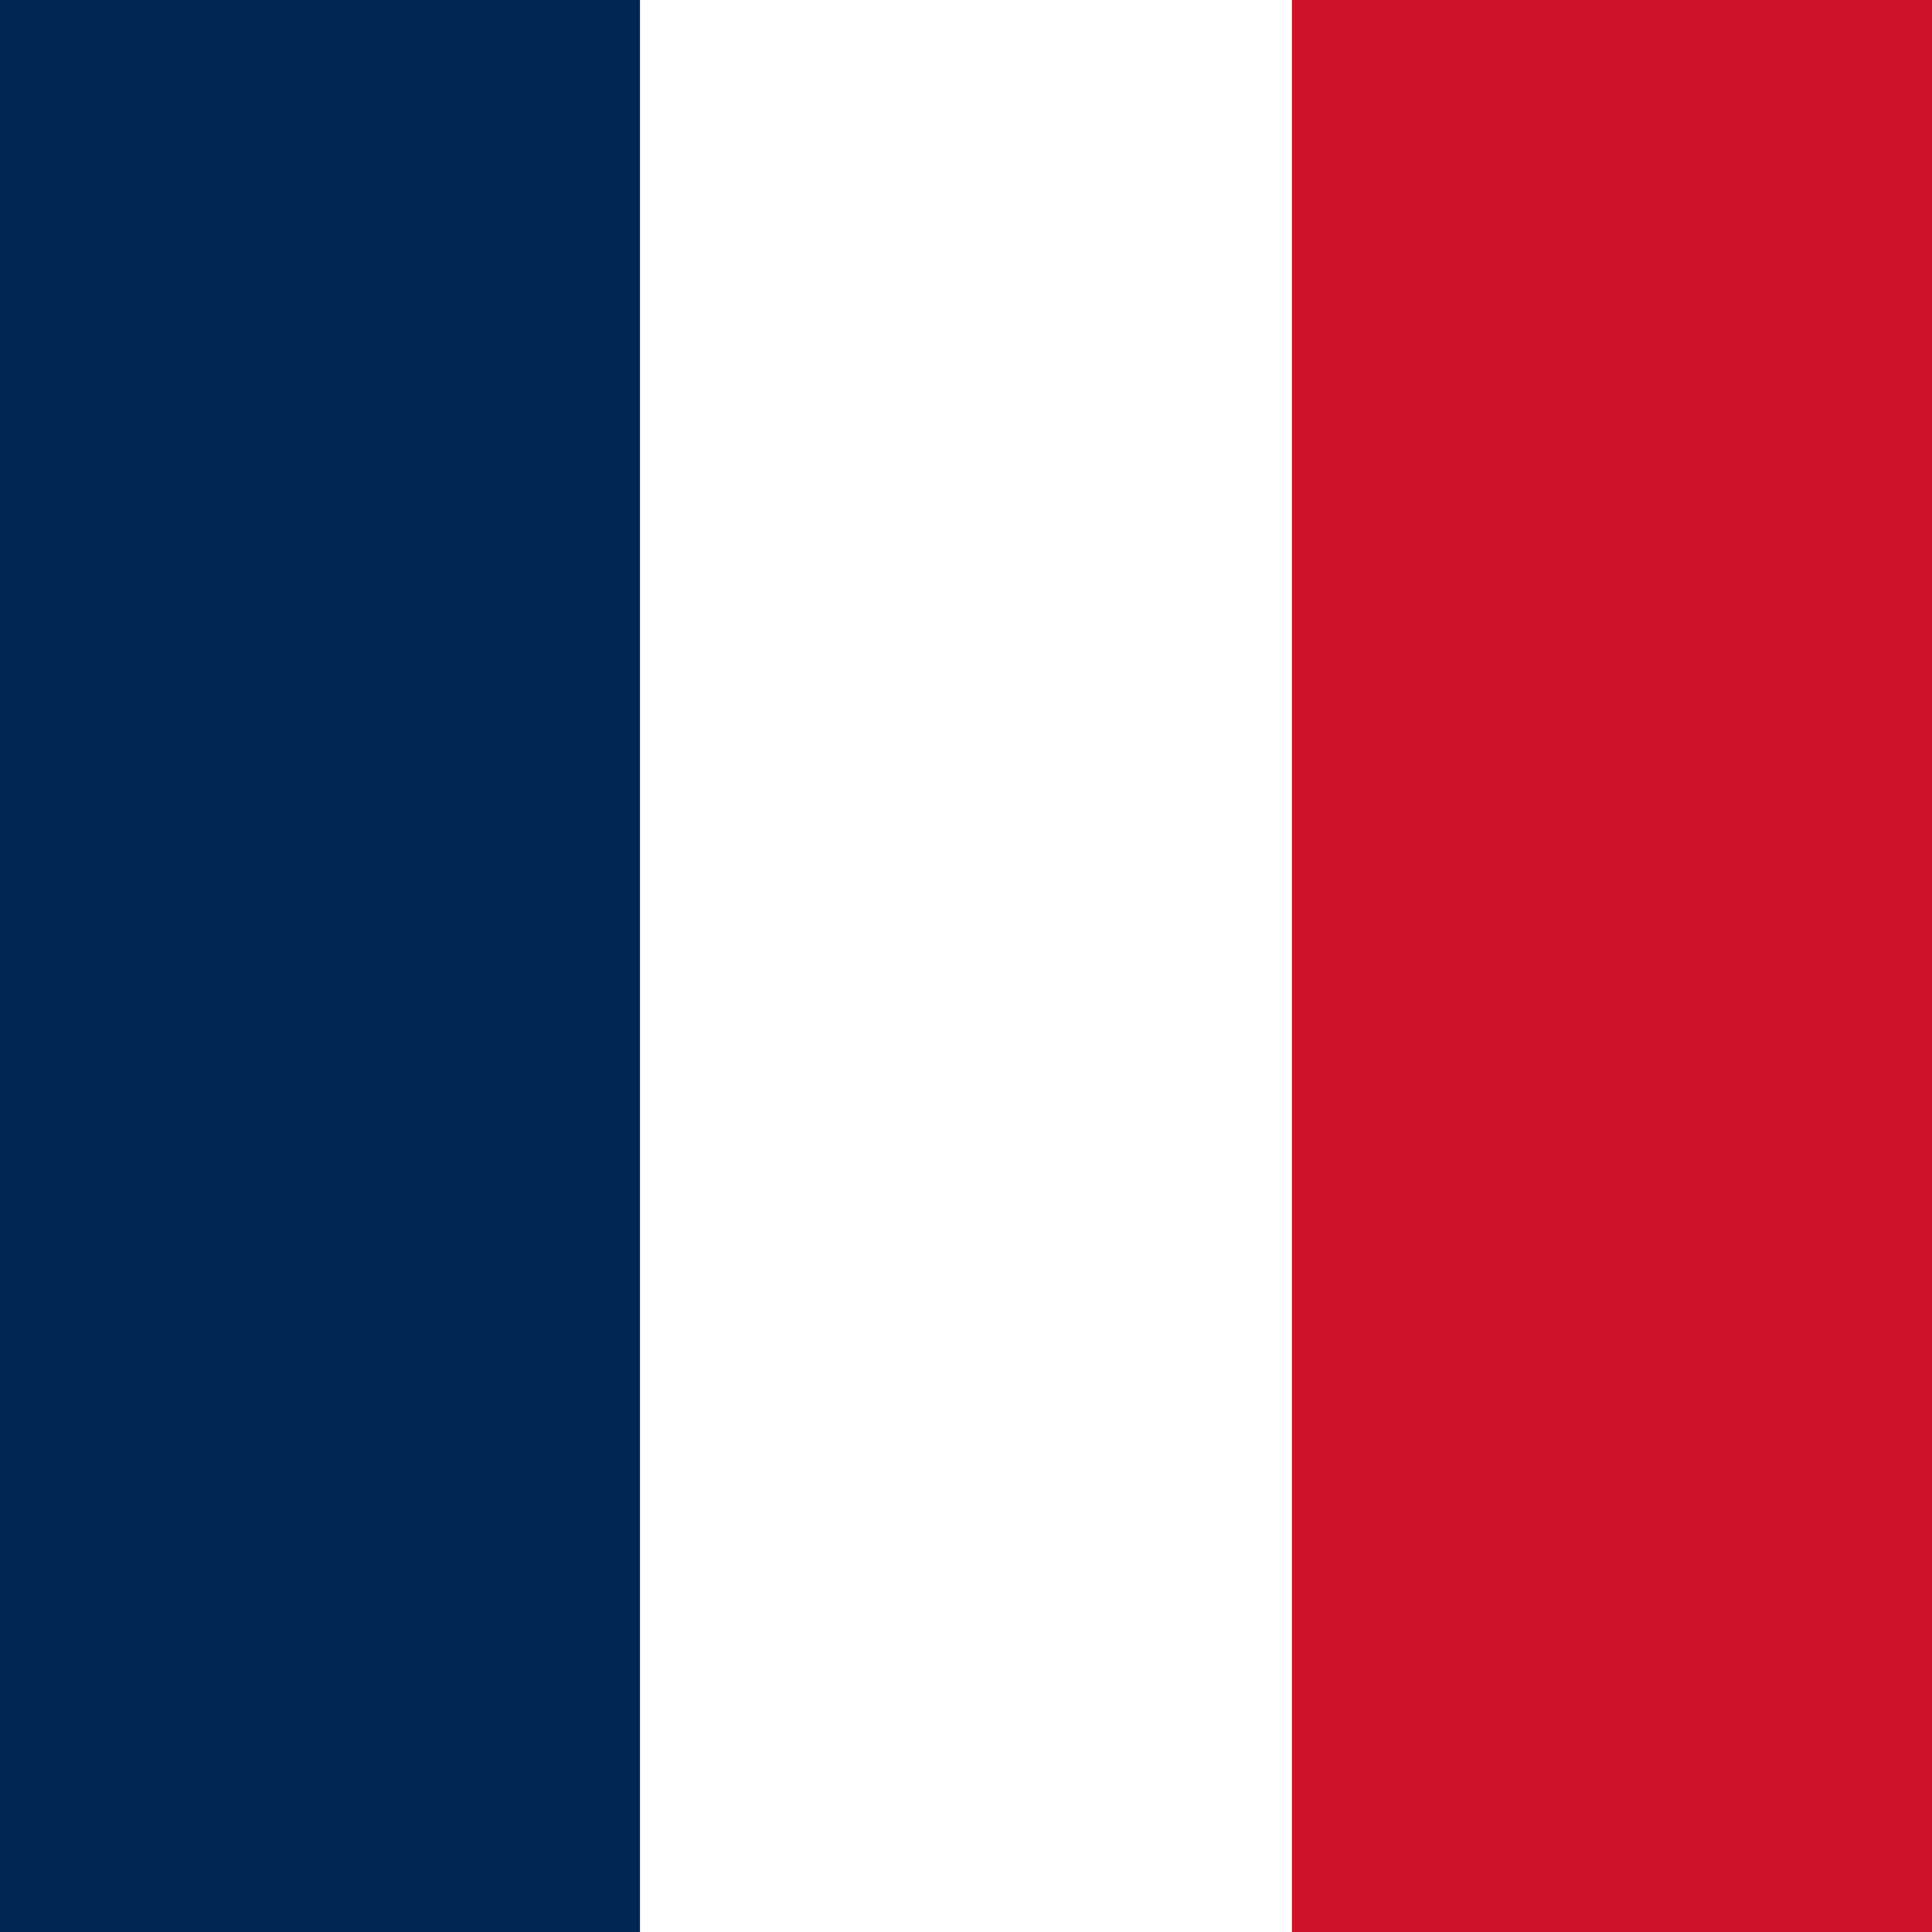
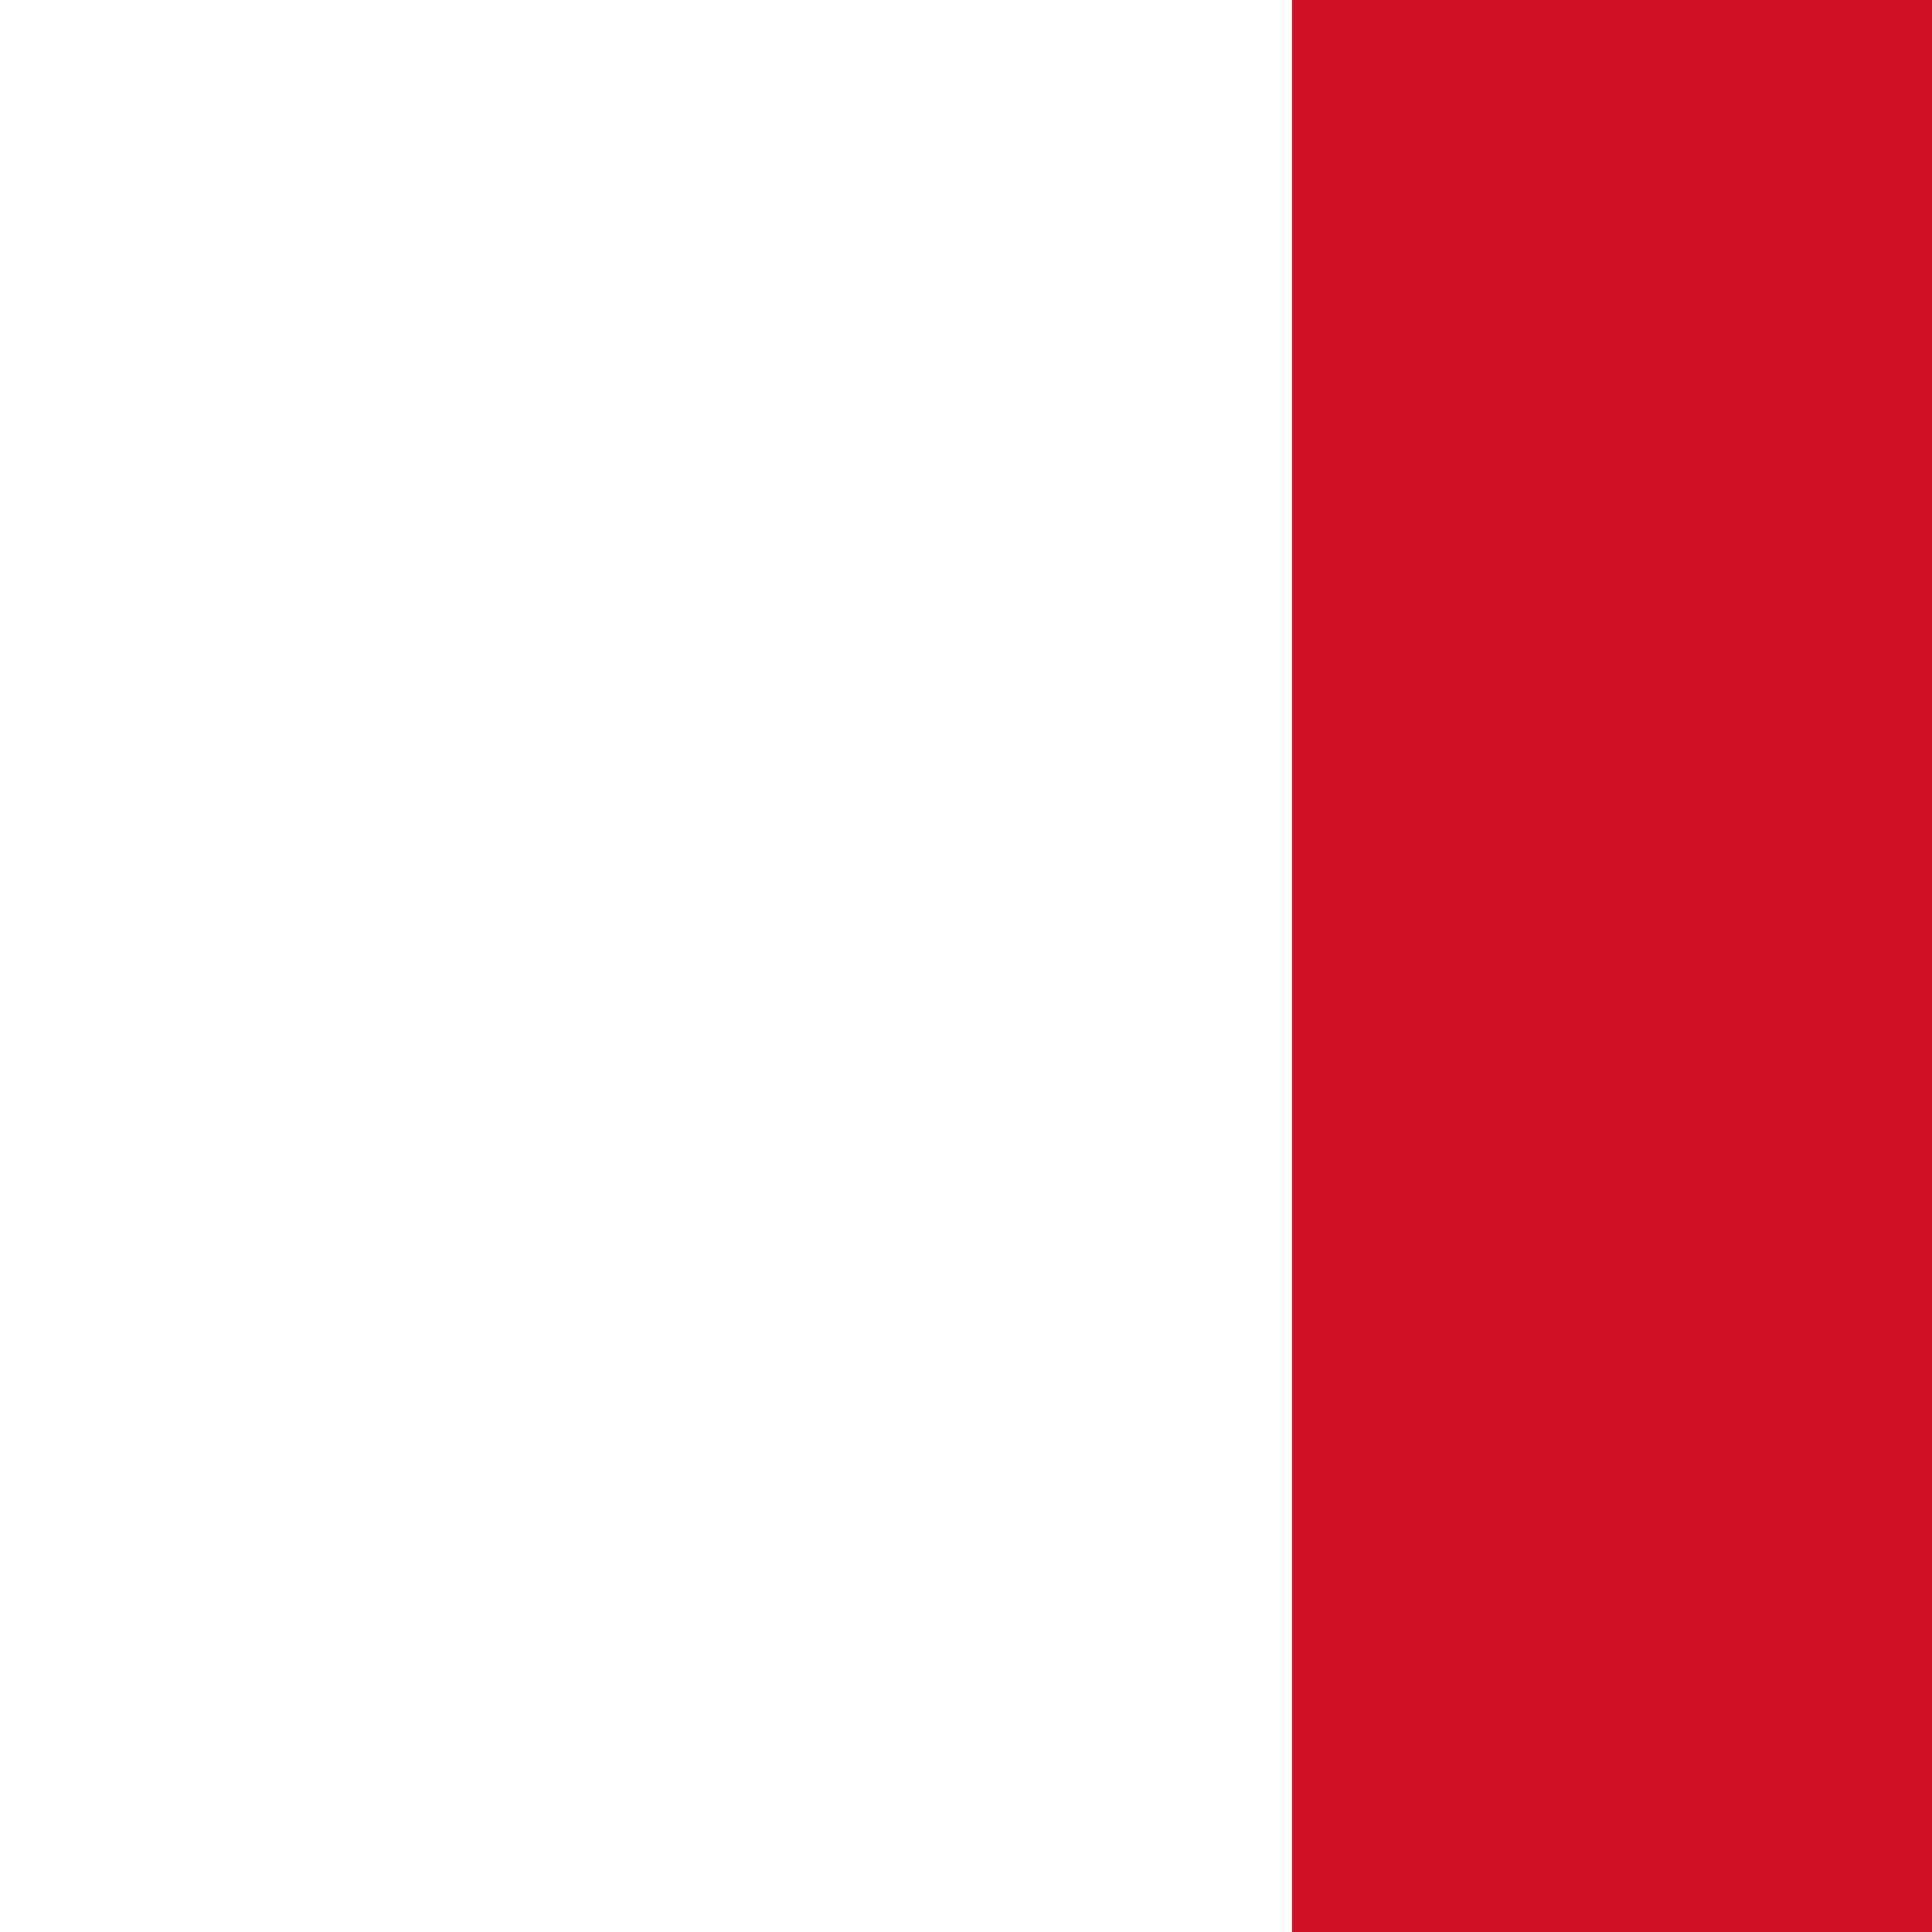
<svg xmlns="http://www.w3.org/2000/svg" version="1.1" id="Calque_1" x="0px" y="0px" width="16px" height="16px" viewBox="0 0 16 16" style="enable-background:new 0 0 16 16;" xml:space="preserve">
  <style type="text/css">
	.st0{fill:#002654;}
	.st1{fill:#FFFFFF;}
	.st2{fill:#CE1126;}
</style>
-   <path class="st0" d="M16,0H0v16h16V0z" />
  <path class="st1" d="M10.7,0H5.3v16h5.4V0L10.7,0z" />
-   <path class="st2" d="M16,0h-5.3v16H16V0z" />
+   <path class="st2" d="M16,0h-5.3v16H16z" />
</svg>